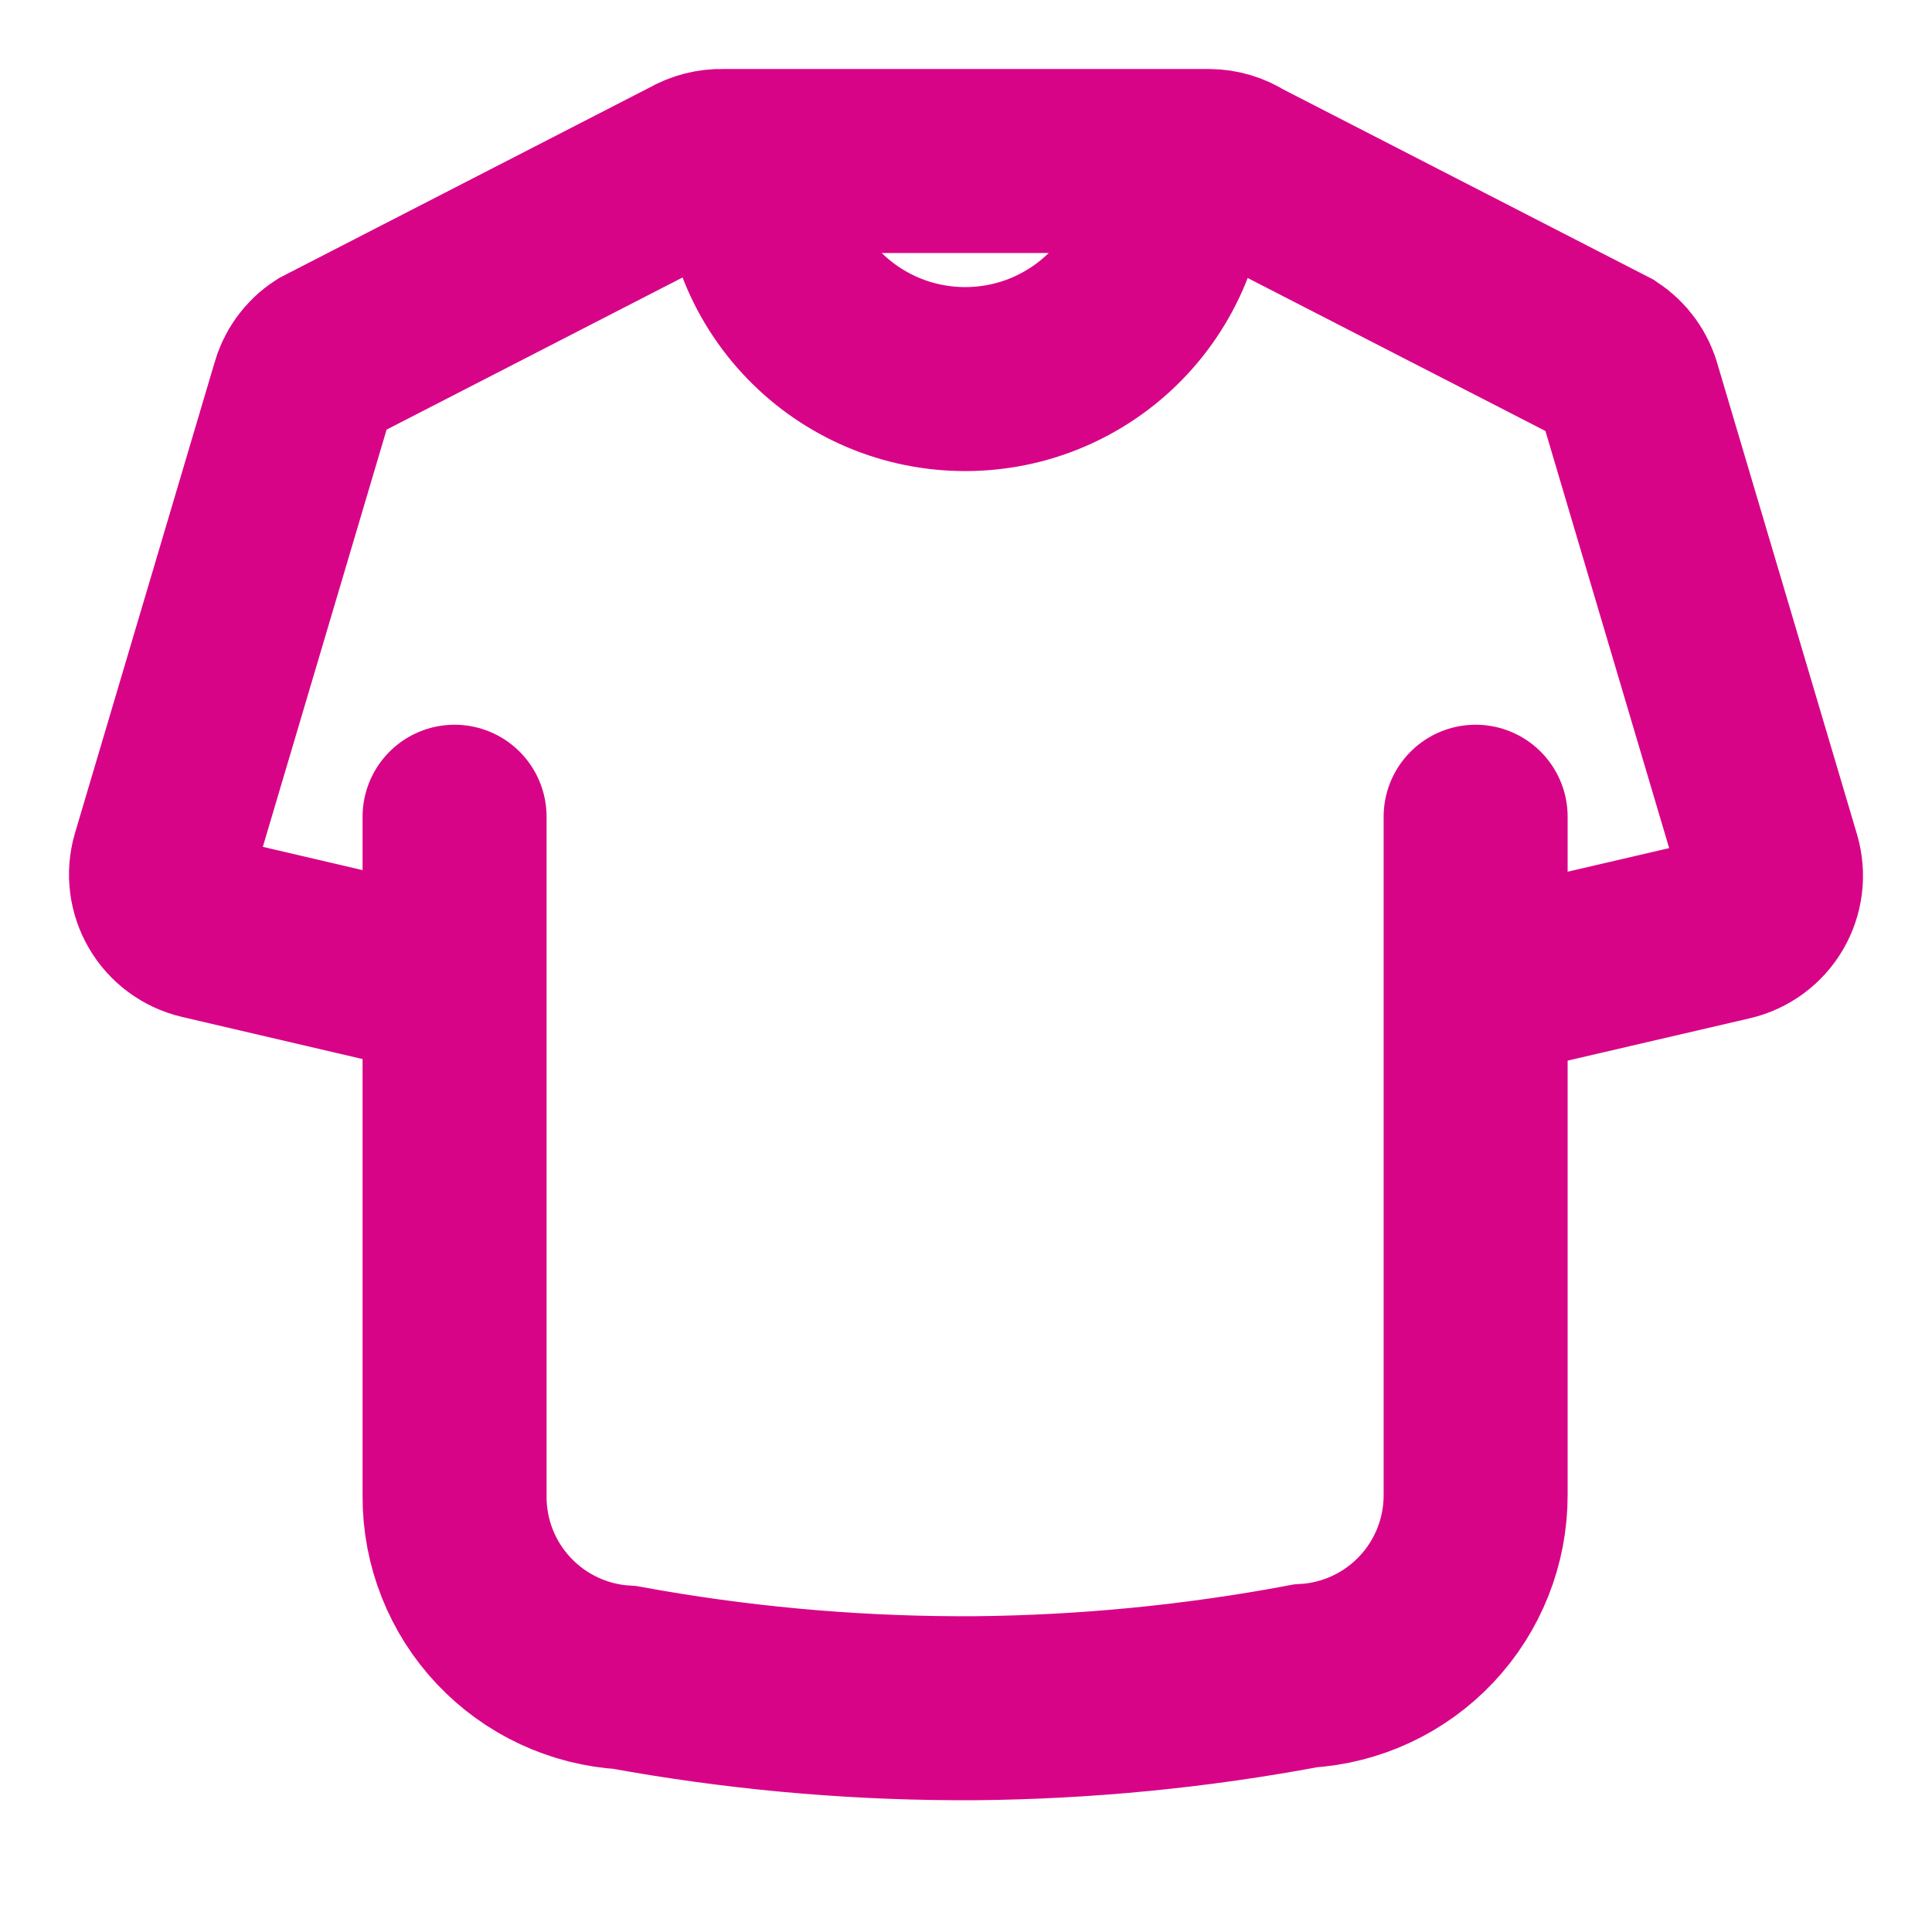
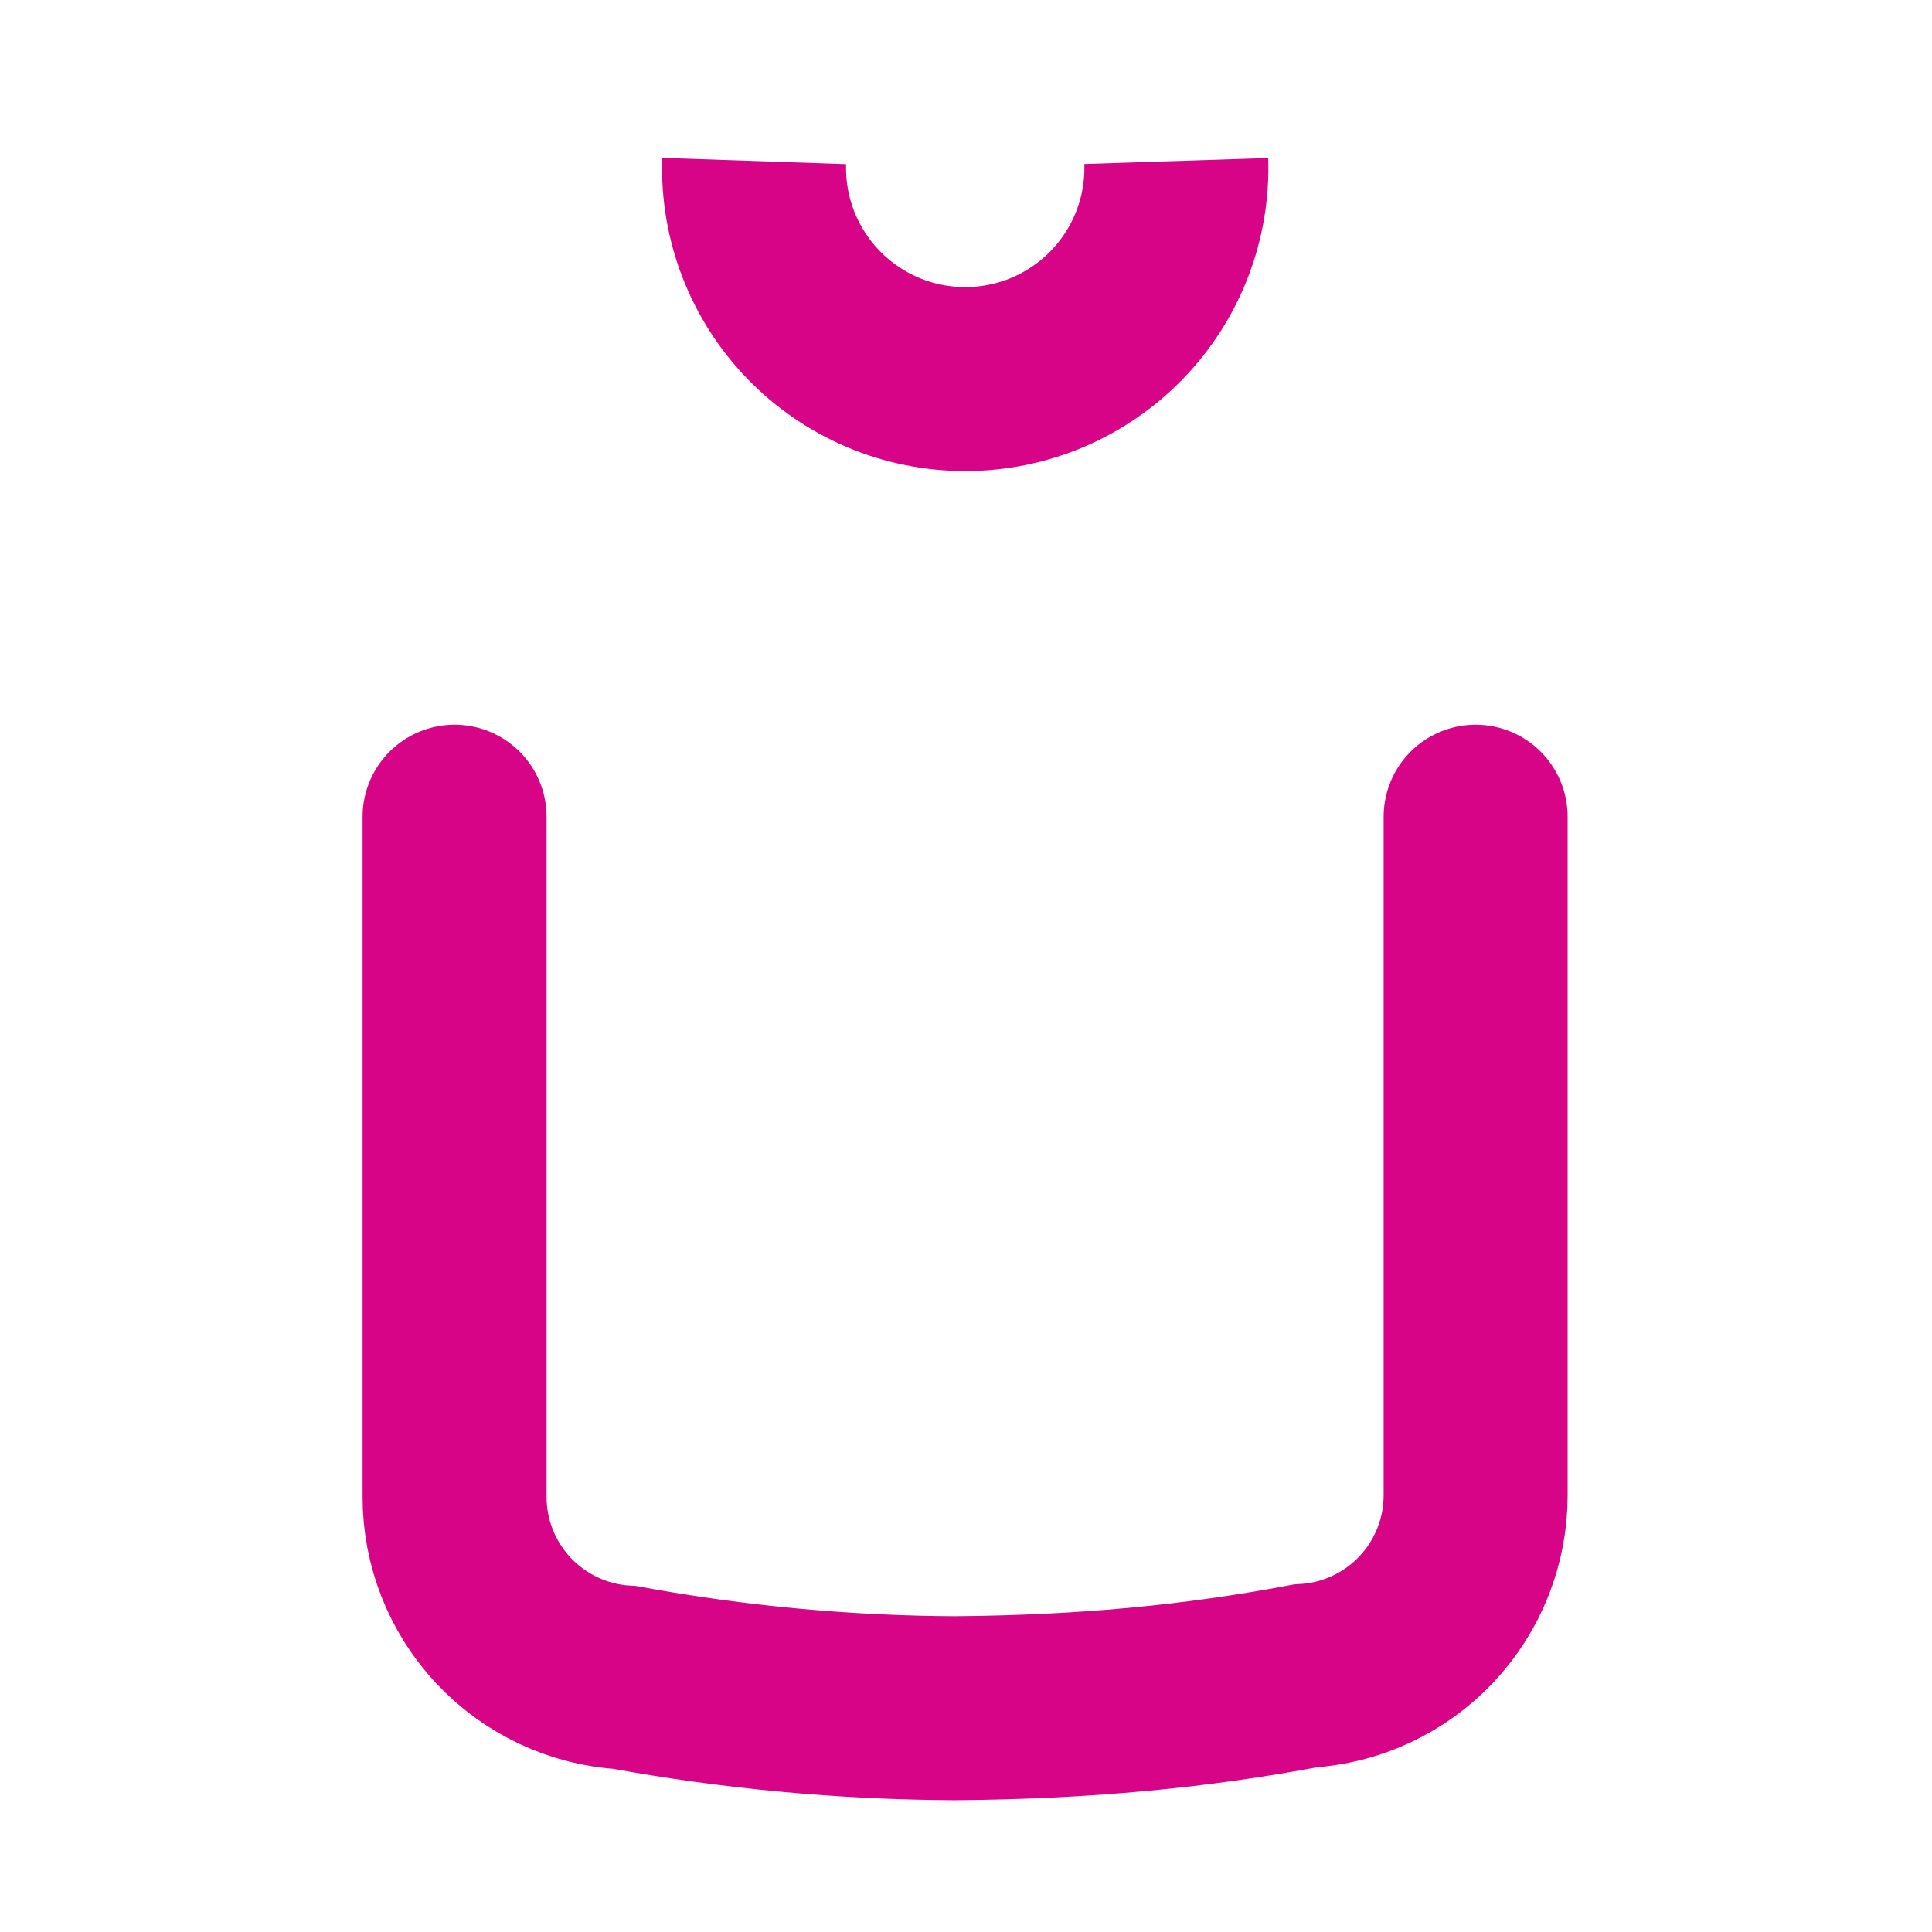
<svg xmlns="http://www.w3.org/2000/svg" width="42" height="42" viewBox="0 0 42 42" fill="none">
-   <path d="M9.882 21.436L4.406 20.158C4.251 20.121 4.105 20.053 3.977 19.958C3.849 19.863 3.741 19.743 3.661 19.605C3.58 19.467 3.529 19.314 3.509 19.156C3.489 18.998 3.502 18.837 3.546 18.684L6.579 8.46C6.652 8.179 6.827 7.935 7.07 7.777L15.072 3.663C15.266 3.55 15.488 3.494 15.711 3.5H26.284C26.511 3.502 26.733 3.568 26.923 3.692L34.93 7.806C35.172 7.966 35.347 8.209 35.421 8.489L38.454 18.713C38.498 18.867 38.511 19.028 38.491 19.186C38.471 19.345 38.419 19.498 38.338 19.636C38.257 19.774 38.149 19.894 38.02 19.989C37.891 20.084 37.745 20.151 37.589 20.188L32.089 21.466" stroke="#D80488" stroke-width="4" stroke-miterlimit="10" />
-   <path d="M9.882 17.755V32.535C9.88 33.539 10.263 34.507 10.953 35.238C11.642 35.969 12.585 36.409 13.588 36.467C15.954 36.9 18.354 37.124 20.759 37.135H21.206C23.613 37.112 26.013 36.877 28.378 36.432C29.38 36.373 30.322 35.933 31.01 35.202C31.698 34.471 32.081 33.504 32.079 32.5V17.755" stroke="#D80488" stroke-width="4" stroke-miterlimit="10" stroke-linecap="round" />
+   <path d="M9.882 17.755V32.535C9.88 33.539 10.263 34.507 10.953 35.238C11.642 35.969 12.585 36.409 13.588 36.467C15.954 36.9 18.354 37.124 20.759 37.135C23.613 37.112 26.013 36.877 28.378 36.432C29.38 36.373 30.322 35.933 31.01 35.202C31.698 34.471 32.081 33.504 32.079 32.5V17.755" stroke="#D80488" stroke-width="4" stroke-miterlimit="10" stroke-linecap="round" />
  <path d="M25.571 3.5C25.591 4.116 25.488 4.729 25.266 5.303C25.045 5.877 24.71 6.401 24.282 6.843C23.854 7.286 23.341 7.637 22.774 7.878C22.208 8.118 21.598 8.241 20.983 8.241C20.367 8.241 19.758 8.118 19.191 7.878C18.625 7.637 18.112 7.286 17.684 6.843C17.256 6.401 16.921 5.877 16.7 5.303C16.478 4.729 16.374 4.116 16.395 3.5" stroke="#D80488" stroke-width="4" stroke-miterlimit="10" />
</svg>